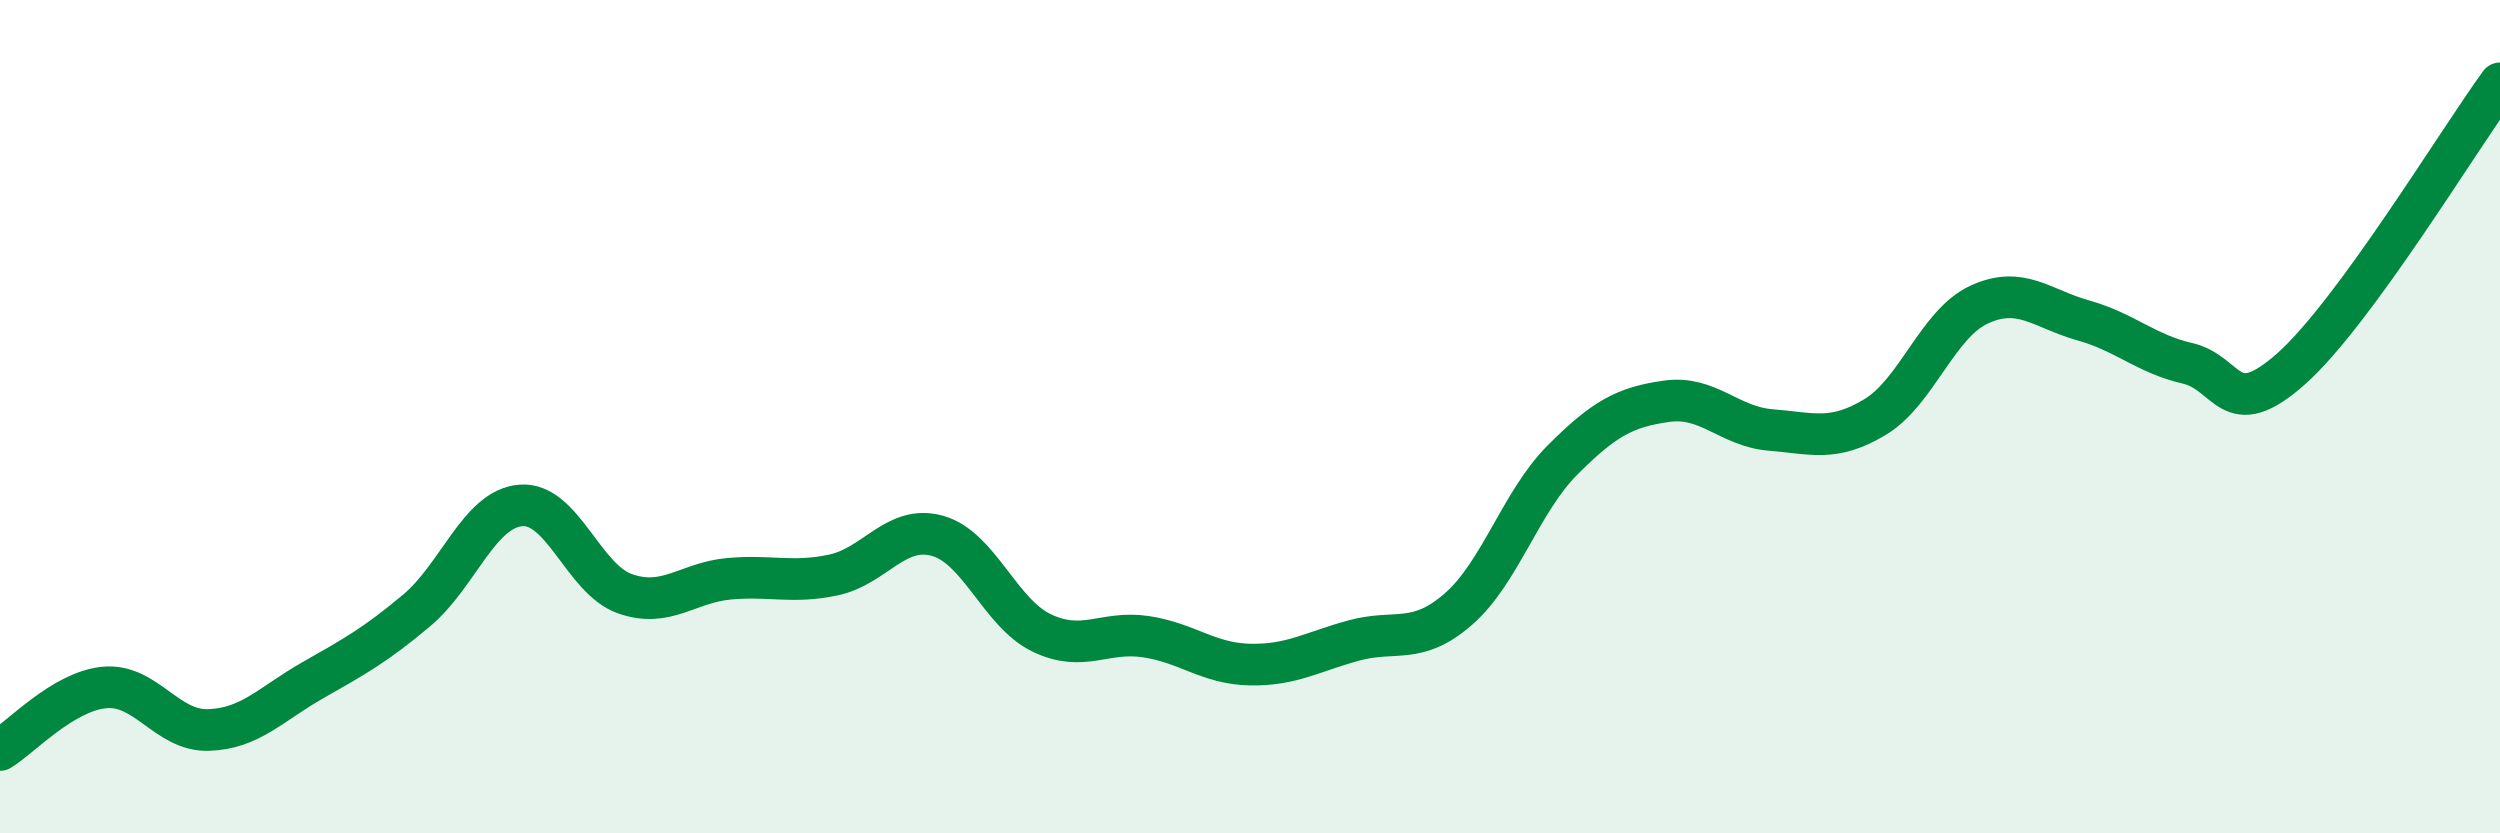
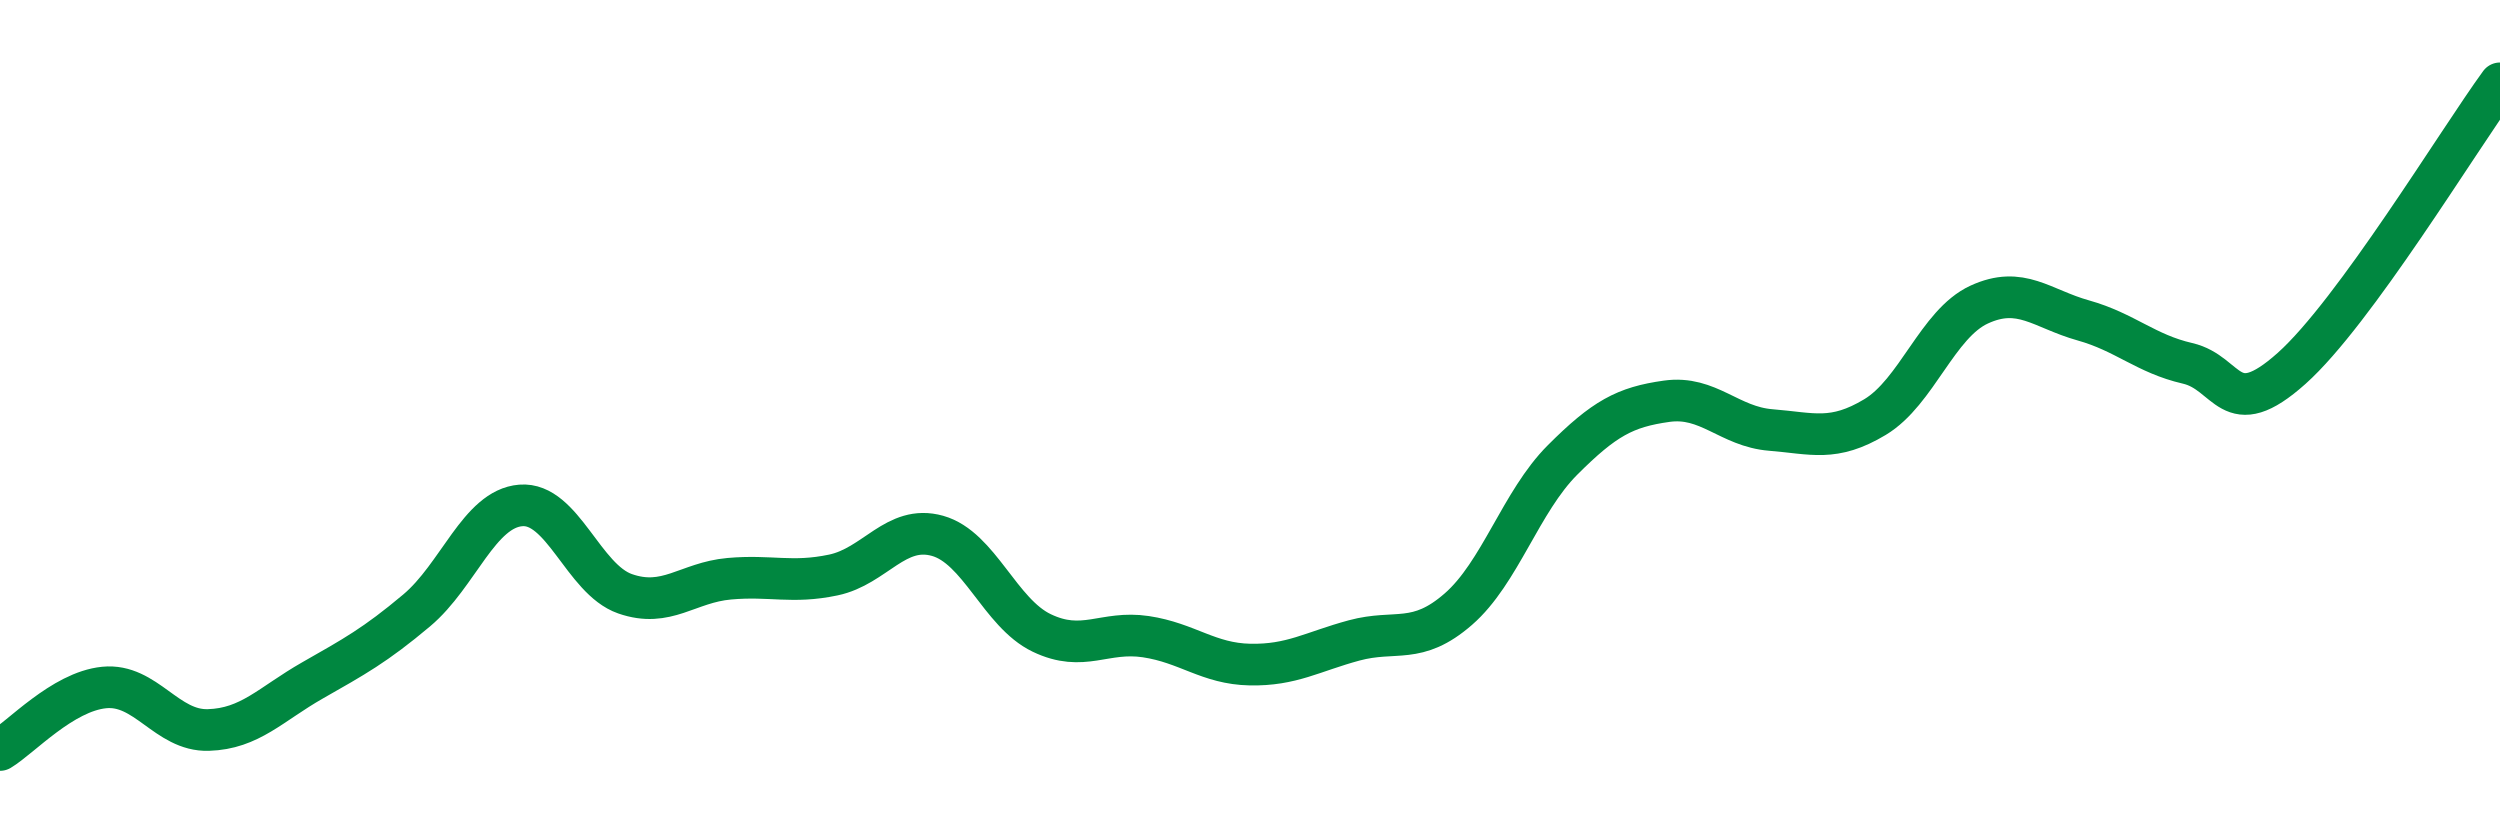
<svg xmlns="http://www.w3.org/2000/svg" width="60" height="20" viewBox="0 0 60 20">
-   <path d="M 0,18 C 0.5,17.7 1.5,16.6 2.5,16.5 C 3.5,16.4 4,17.55 5,17.52 C 6,17.49 6.5,16.9 7.5,16.33 C 8.5,15.76 9,15.49 10,14.65 C 11,13.81 11.5,12.21 12.5,12.13 C 13.5,12.05 14,13.9 15,14.25 C 16,14.6 16.5,13.98 17.5,13.89 C 18.5,13.8 19,14.01 20,13.8 C 21,13.59 21.5,12.58 22.5,12.86 C 23.5,13.14 24,14.71 25,15.19 C 26,15.67 26.5,15.13 27.5,15.28 C 28.5,15.43 29,15.93 30,15.95 C 31,15.97 31.5,15.64 32.5,15.37 C 33.5,15.1 34,15.49 35,14.62 C 36,13.75 36.5,12.04 37.5,11.04 C 38.5,10.04 39,9.77 40,9.63 C 41,9.49 41.5,10.24 42.5,10.32 C 43.5,10.4 44,10.61 45,10.01 C 46,9.41 46.5,7.77 47.5,7.31 C 48.5,6.85 49,7.41 50,7.69 C 51,7.97 51.5,8.49 52.5,8.72 C 53.5,8.95 53.5,10.18 55,8.84 C 56.5,7.5 59,3.37 60,2L60 20L0 20Z" fill="#008740" opacity="0.1" stroke-linecap="round" stroke-linejoin="round" />
  <path d="M 0,18 C 0.5,17.7 1.5,16.6 2.5,16.5 C 3.5,16.4 4,17.55 5,17.52 C 6,17.49 6.5,16.9 7.5,16.33 C 8.5,15.76 9,15.49 10,14.65 C 11,13.81 11.5,12.21 12.5,12.13 C 13.5,12.05 14,13.9 15,14.25 C 16,14.6 16.5,13.98 17.5,13.89 C 18.5,13.8 19,14.01 20,13.8 C 21,13.59 21.5,12.58 22.5,12.86 C 23.5,13.14 24,14.71 25,15.19 C 26,15.67 26.5,15.13 27.5,15.28 C 28.5,15.43 29,15.93 30,15.95 C 31,15.97 31.5,15.64 32.5,15.37 C 33.5,15.1 34,15.49 35,14.62 C 36,13.75 36.5,12.04 37.5,11.04 C 38.5,10.04 39,9.77 40,9.63 C 41,9.49 41.5,10.24 42.5,10.32 C 43.5,10.4 44,10.61 45,10.01 C 46,9.41 46.5,7.77 47.5,7.31 C 48.5,6.85 49,7.41 50,7.69 C 51,7.97 51.5,8.49 52.5,8.72 C 53.5,8.95 53.5,10.18 55,8.84 C 56.5,7.5 59,3.37 60,2" stroke="#008740" stroke-width="1" fill="none" stroke-linecap="round" stroke-linejoin="round" />
</svg>